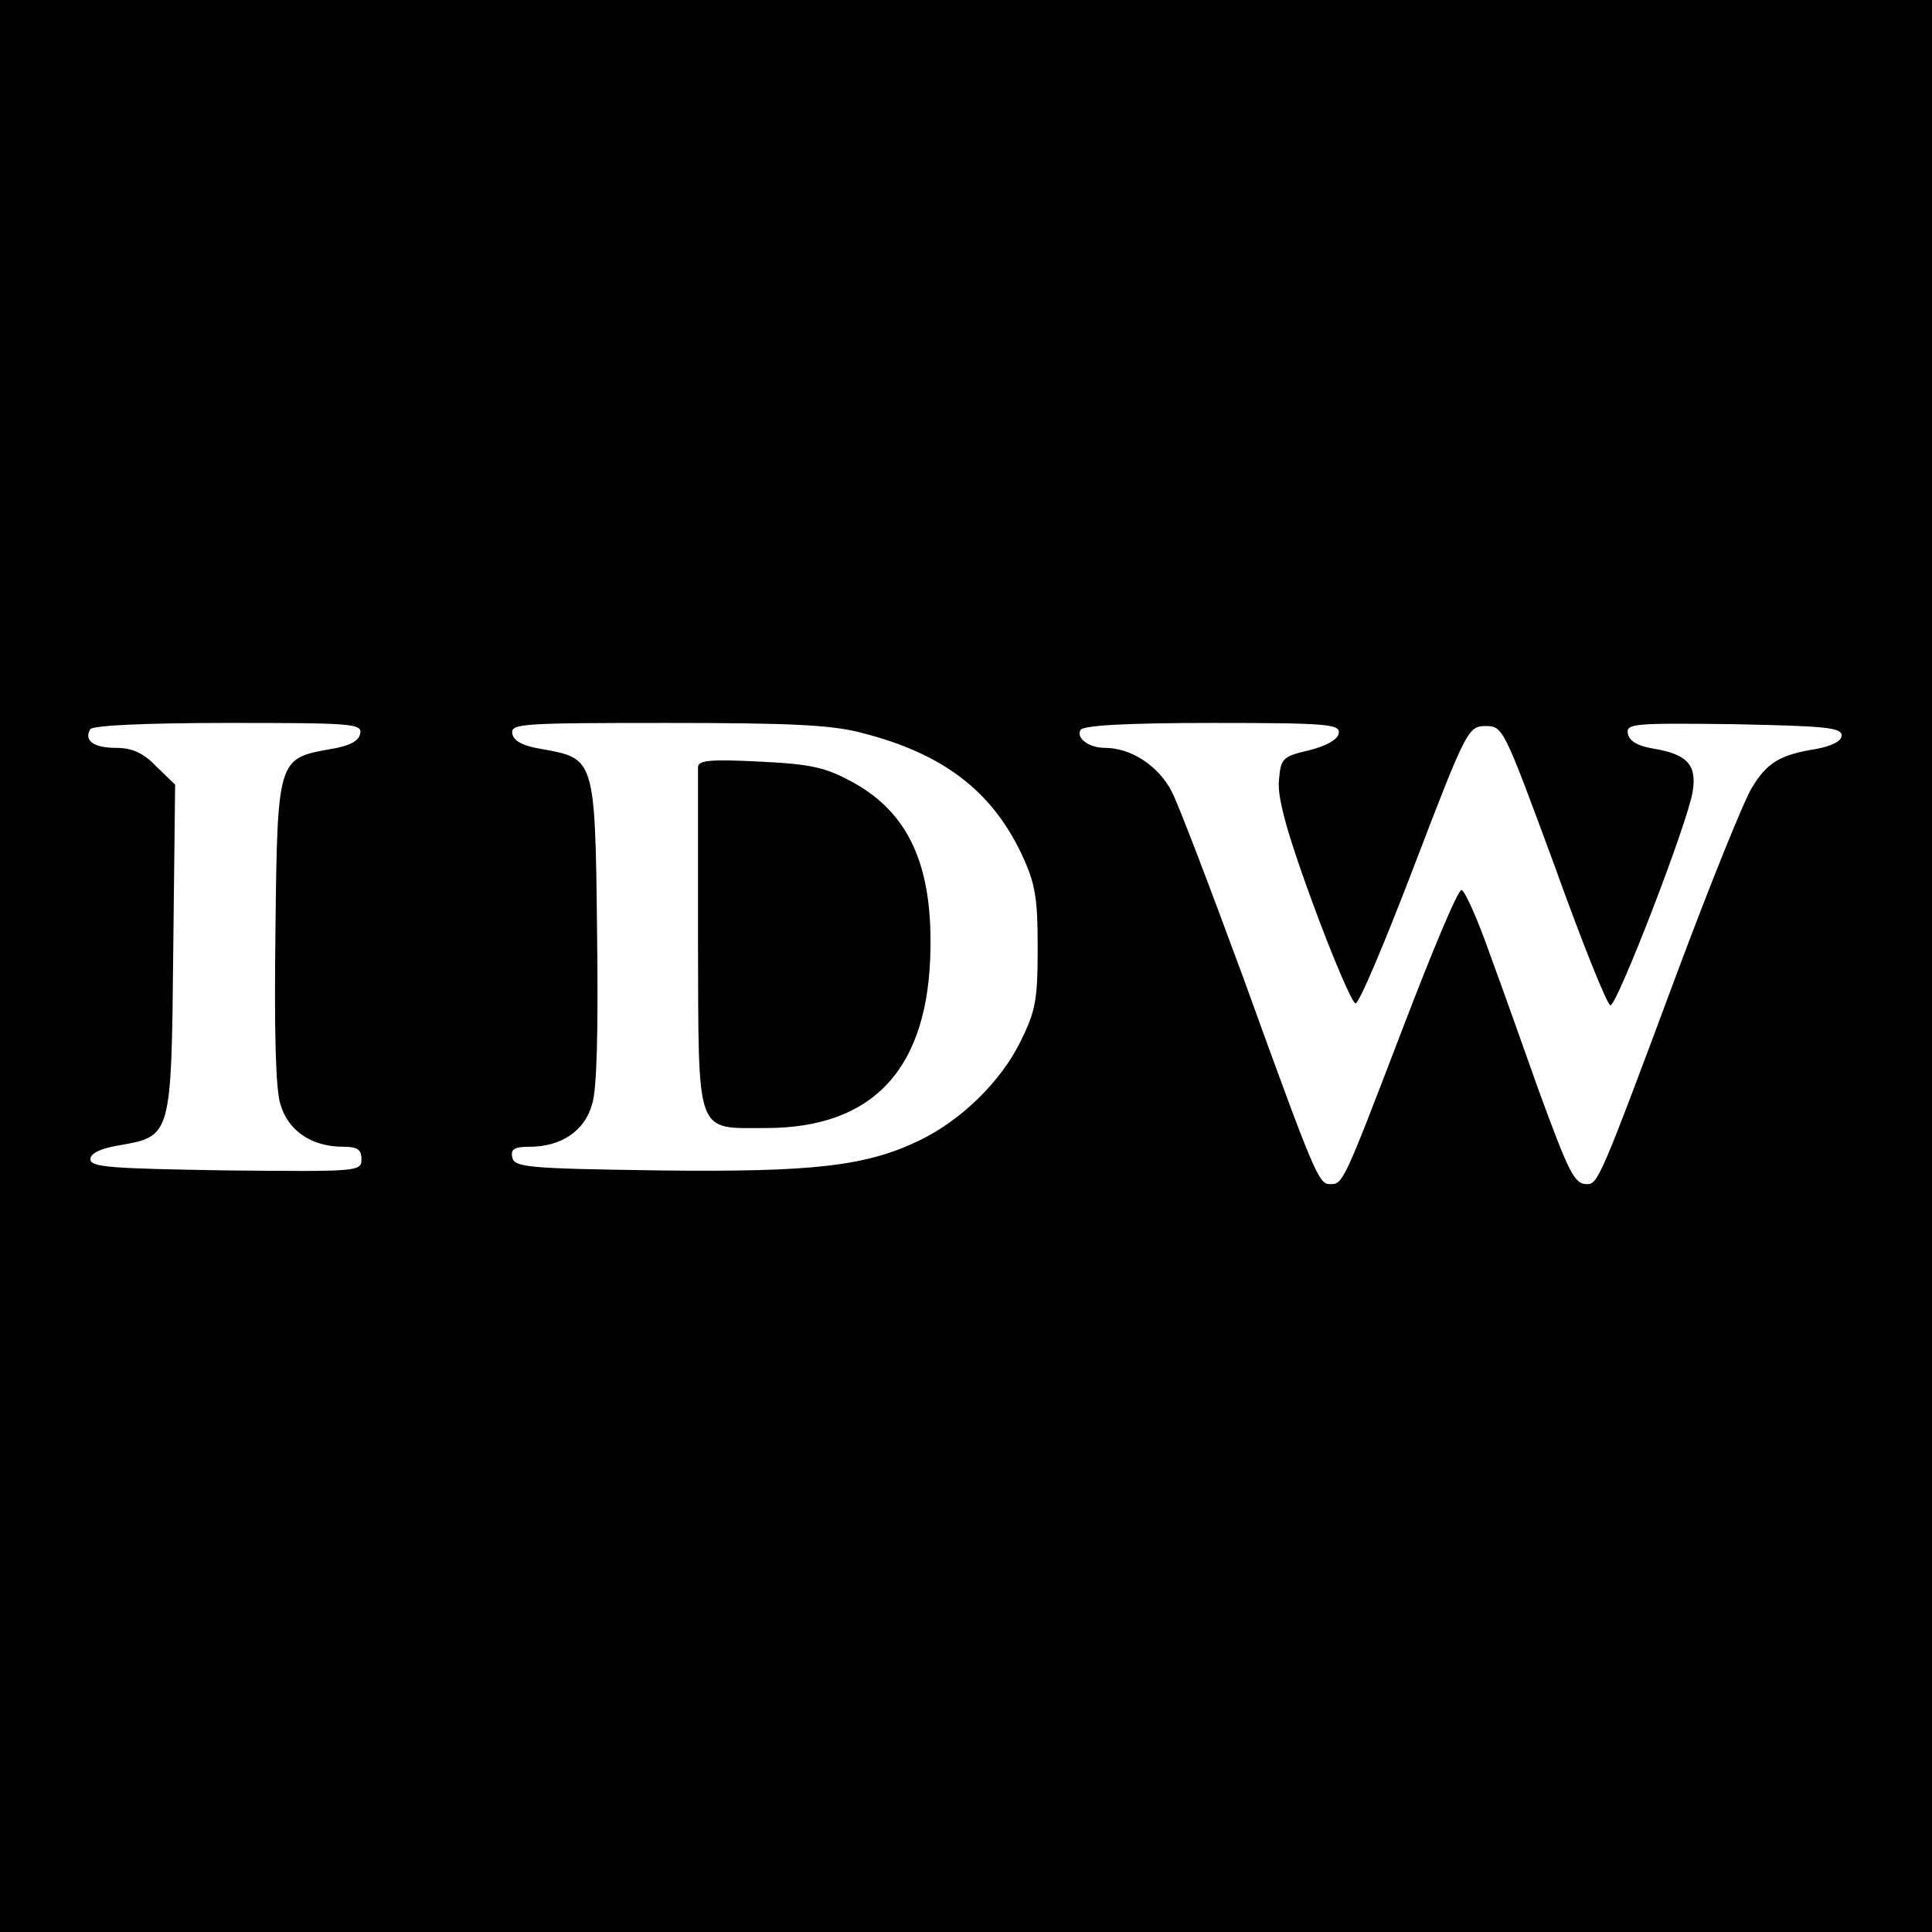
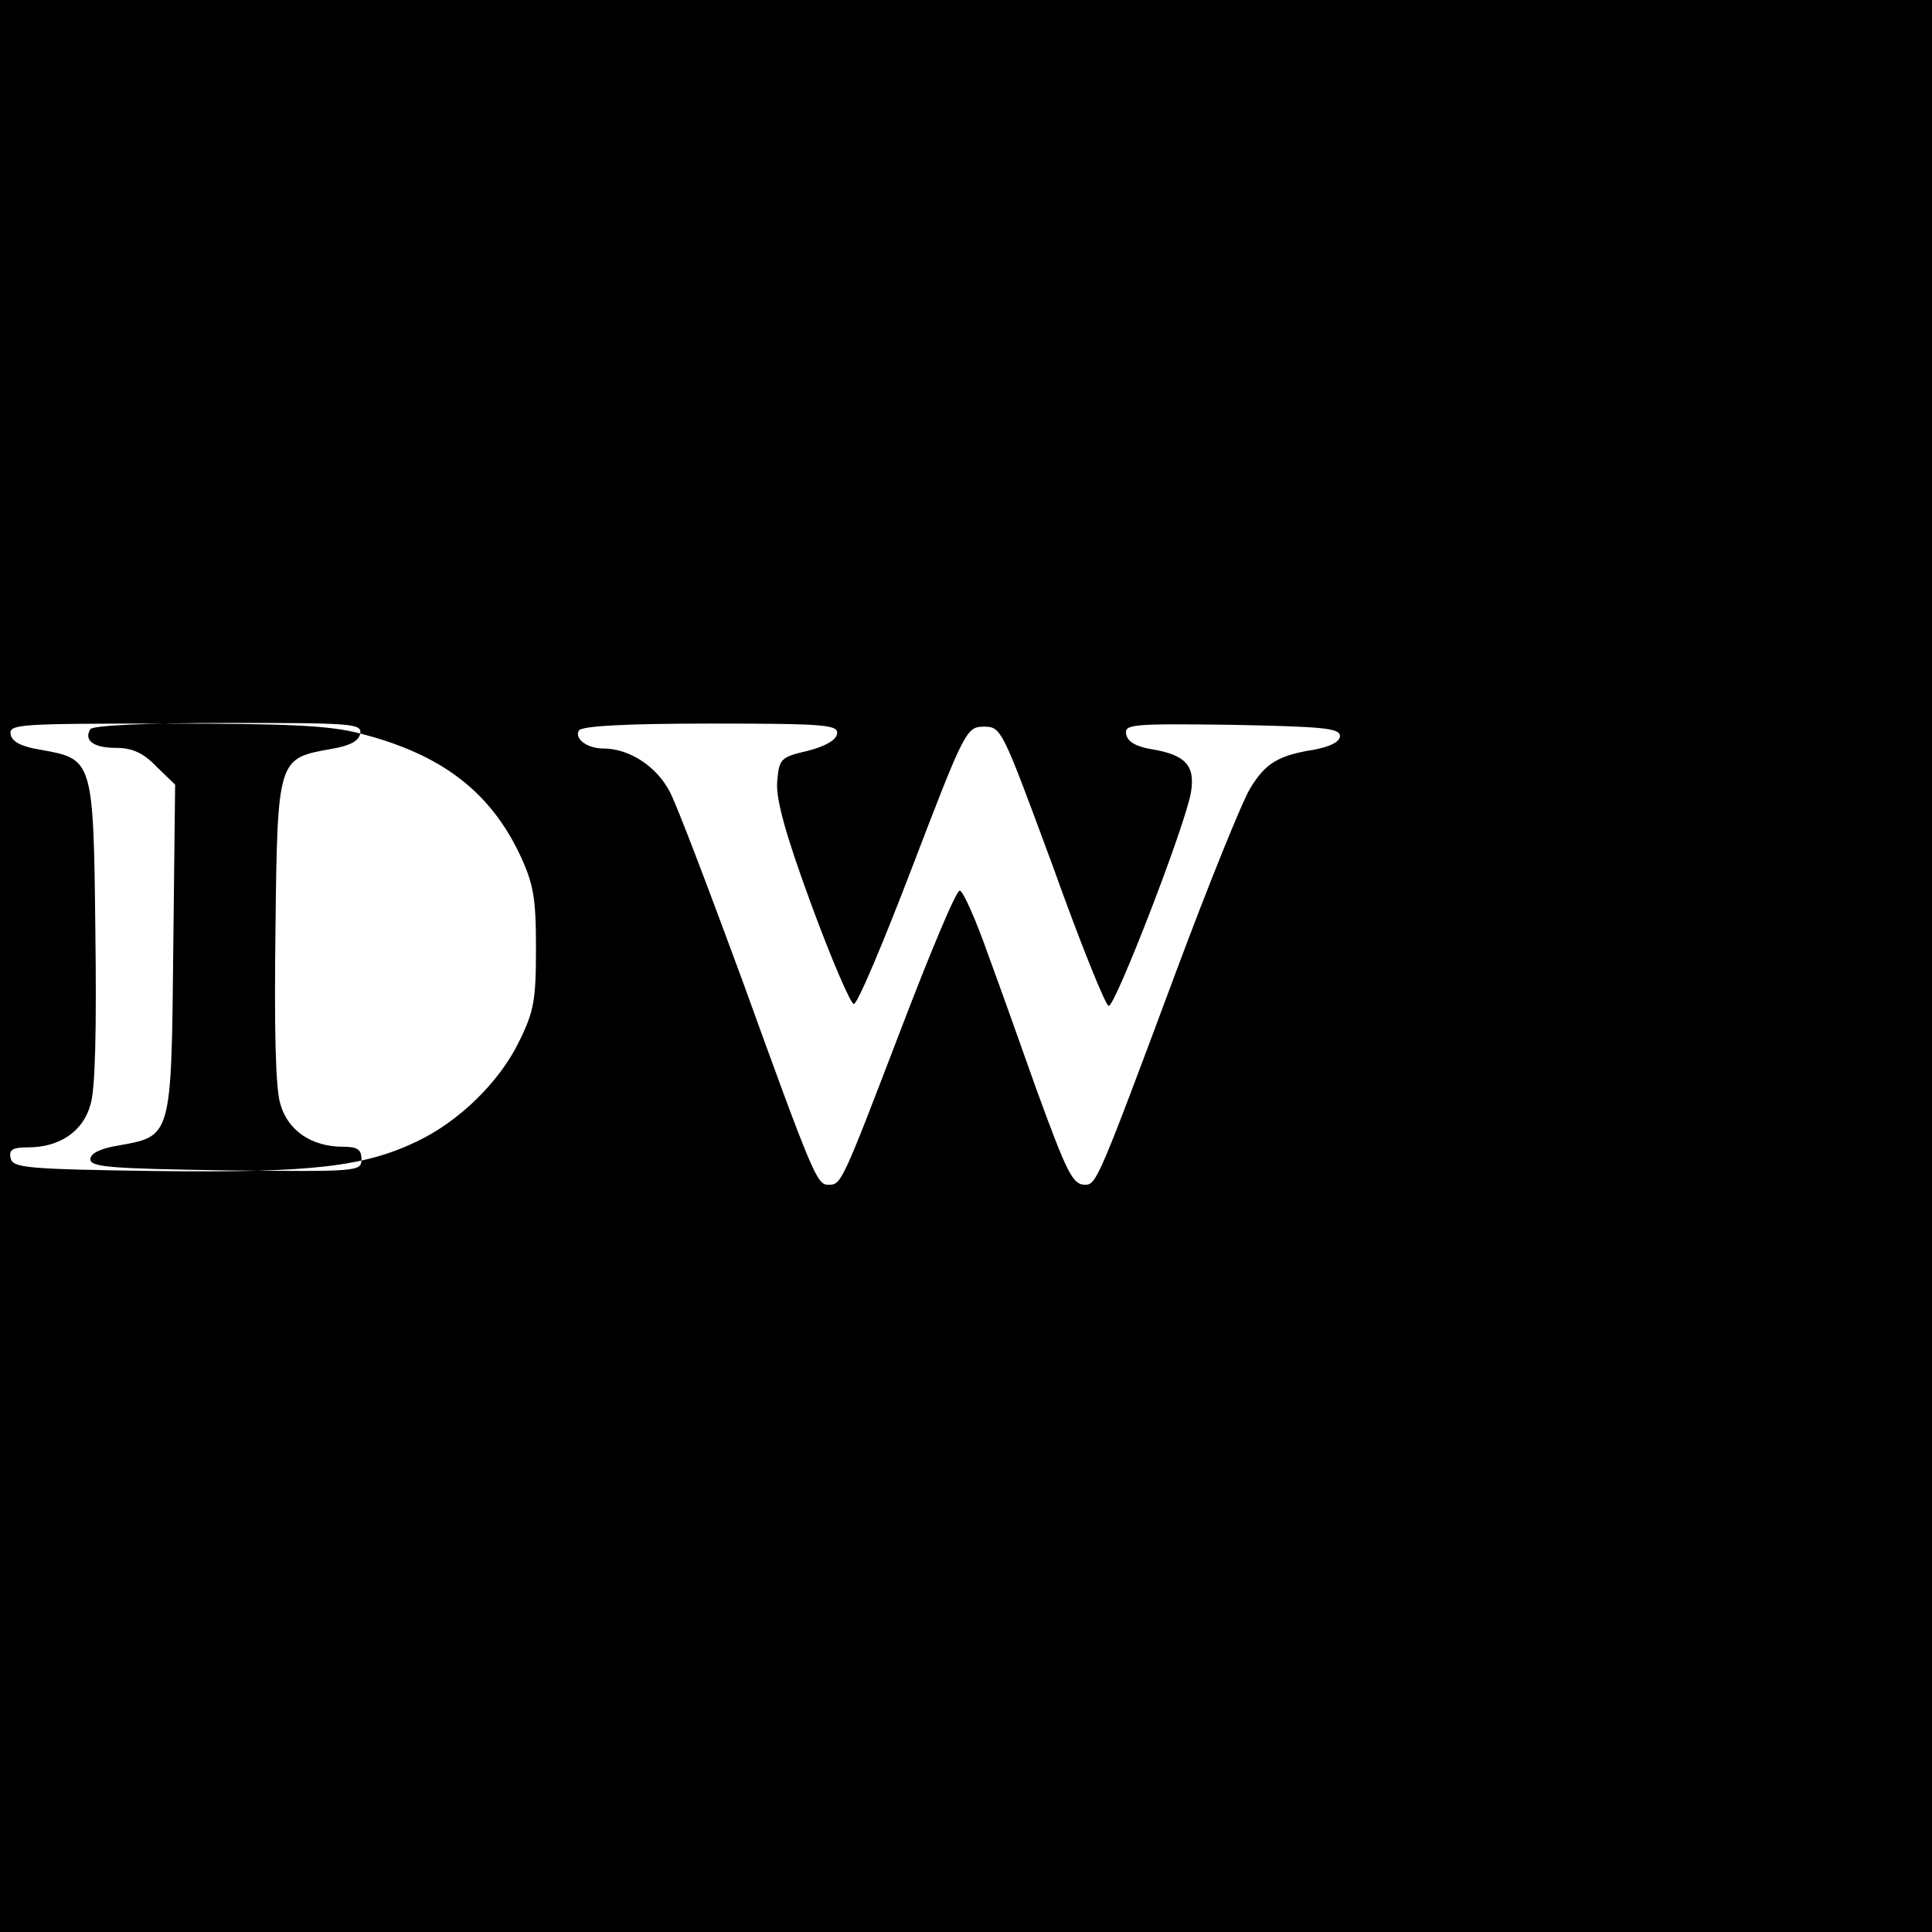
<svg xmlns="http://www.w3.org/2000/svg" version="1.0" width="310pt" height="310pt" viewBox="0 0 310 310" preserveAspectRatio="xMidYMid meet">
  <g transform="translate(0,310) scale(0.1,-0.1)" fill="#000000" stroke="none">
-     <path d="M0 1550 l0 -1550 1550 0 1550 0 0 1550 0 1550 -1550 0 -1550 0 0 -1550z m578 373 c-2 -12 -17 -20 -48 -25 -84 -15 -85 -15 -88 -291 -2 -158 0 -255 8 -279 12 -42 50 -68 100 -68 23 0 30 -4 30 -20 0 -20 -5 -20 -217 -18 -184 3 -218 5 -218 18 0 9 15 17 45 22 85 15 85 12 88 314 l3 265 -30 29 c-21 22 -39 30 -65 30 -36 0 -52 12 -41 30 4 6 89 10 221 10 199 0 215 -1 212 -17z m805 1 c130 -33 208 -93 256 -194 22 -47 26 -69 26 -150 0 -84 -3 -102 -28 -152 -31 -63 -95 -126 -162 -158 -85 -41 -169 -51 -418 -48 -211 3 -232 5 -235 21 -3 13 3 17 28 17 50 0 88 25 100 68 8 24 10 121 8 279 -3 276 -4 276 -88 291 -31 5 -46 13 -48 25 -3 16 15 17 248 17 197 0 265 -3 313 -16z m765 -1 c-2 -10 -20 -20 -48 -27 -43 -10 -45 -13 -48 -50 -2 -27 13 -83 55 -197 32 -87 63 -159 68 -159 6 0 48 100 95 223 83 217 86 222 114 222 28 0 29 -4 110 -223 44 -123 85 -225 90 -225 10 -2 124 292 132 343 7 43 -9 60 -64 69 -24 4 -38 12 -40 24 -3 16 9 17 170 15 144 -3 173 -5 173 -18 0 -9 -15 -17 -42 -22 -57 -9 -78 -22 -102 -62 -12 -19 -66 -152 -120 -297 -124 -333 -127 -339 -145 -339 -20 0 -29 19 -78 153 -22 62 -56 158 -77 215 -20 57 -41 104 -46 104 -6 0 -48 -101 -95 -224 -95 -248 -95 -248 -116 -248 -18 0 -24 13 -139 331 -52 141 -103 276 -115 299 -21 41 -65 70 -107 70 -26 0 -47 16 -39 29 5 7 73 11 212 11 186 0 205 -2 202 -17z" />
-     <path d="M1120 1869 c0 -8 0 -133 0 -279 1 -316 -5 -300 109 -300 174 0 262 97 264 290 2 135 -37 217 -125 265 -44 24 -67 29 -150 33 -79 4 -98 2 -98 -9z" />
+     <path d="M0 1550 l0 -1550 1550 0 1550 0 0 1550 0 1550 -1550 0 -1550 0 0 -1550z m578 373 c-2 -12 -17 -20 -48 -25 -84 -15 -85 -15 -88 -291 -2 -158 0 -255 8 -279 12 -42 50 -68 100 -68 23 0 30 -4 30 -20 0 -20 -5 -20 -217 -18 -184 3 -218 5 -218 18 0 9 15 17 45 22 85 15 85 12 88 314 l3 265 -30 29 c-21 22 -39 30 -65 30 -36 0 -52 12 -41 30 4 6 89 10 221 10 199 0 215 -1 212 -17z c130 -33 208 -93 256 -194 22 -47 26 -69 26 -150 0 -84 -3 -102 -28 -152 -31 -63 -95 -126 -162 -158 -85 -41 -169 -51 -418 -48 -211 3 -232 5 -235 21 -3 13 3 17 28 17 50 0 88 25 100 68 8 24 10 121 8 279 -3 276 -4 276 -88 291 -31 5 -46 13 -48 25 -3 16 15 17 248 17 197 0 265 -3 313 -16z m765 -1 c-2 -10 -20 -20 -48 -27 -43 -10 -45 -13 -48 -50 -2 -27 13 -83 55 -197 32 -87 63 -159 68 -159 6 0 48 100 95 223 83 217 86 222 114 222 28 0 29 -4 110 -223 44 -123 85 -225 90 -225 10 -2 124 292 132 343 7 43 -9 60 -64 69 -24 4 -38 12 -40 24 -3 16 9 17 170 15 144 -3 173 -5 173 -18 0 -9 -15 -17 -42 -22 -57 -9 -78 -22 -102 -62 -12 -19 -66 -152 -120 -297 -124 -333 -127 -339 -145 -339 -20 0 -29 19 -78 153 -22 62 -56 158 -77 215 -20 57 -41 104 -46 104 -6 0 -48 -101 -95 -224 -95 -248 -95 -248 -116 -248 -18 0 -24 13 -139 331 -52 141 -103 276 -115 299 -21 41 -65 70 -107 70 -26 0 -47 16 -39 29 5 7 73 11 212 11 186 0 205 -2 202 -17z" />
  </g>
</svg>